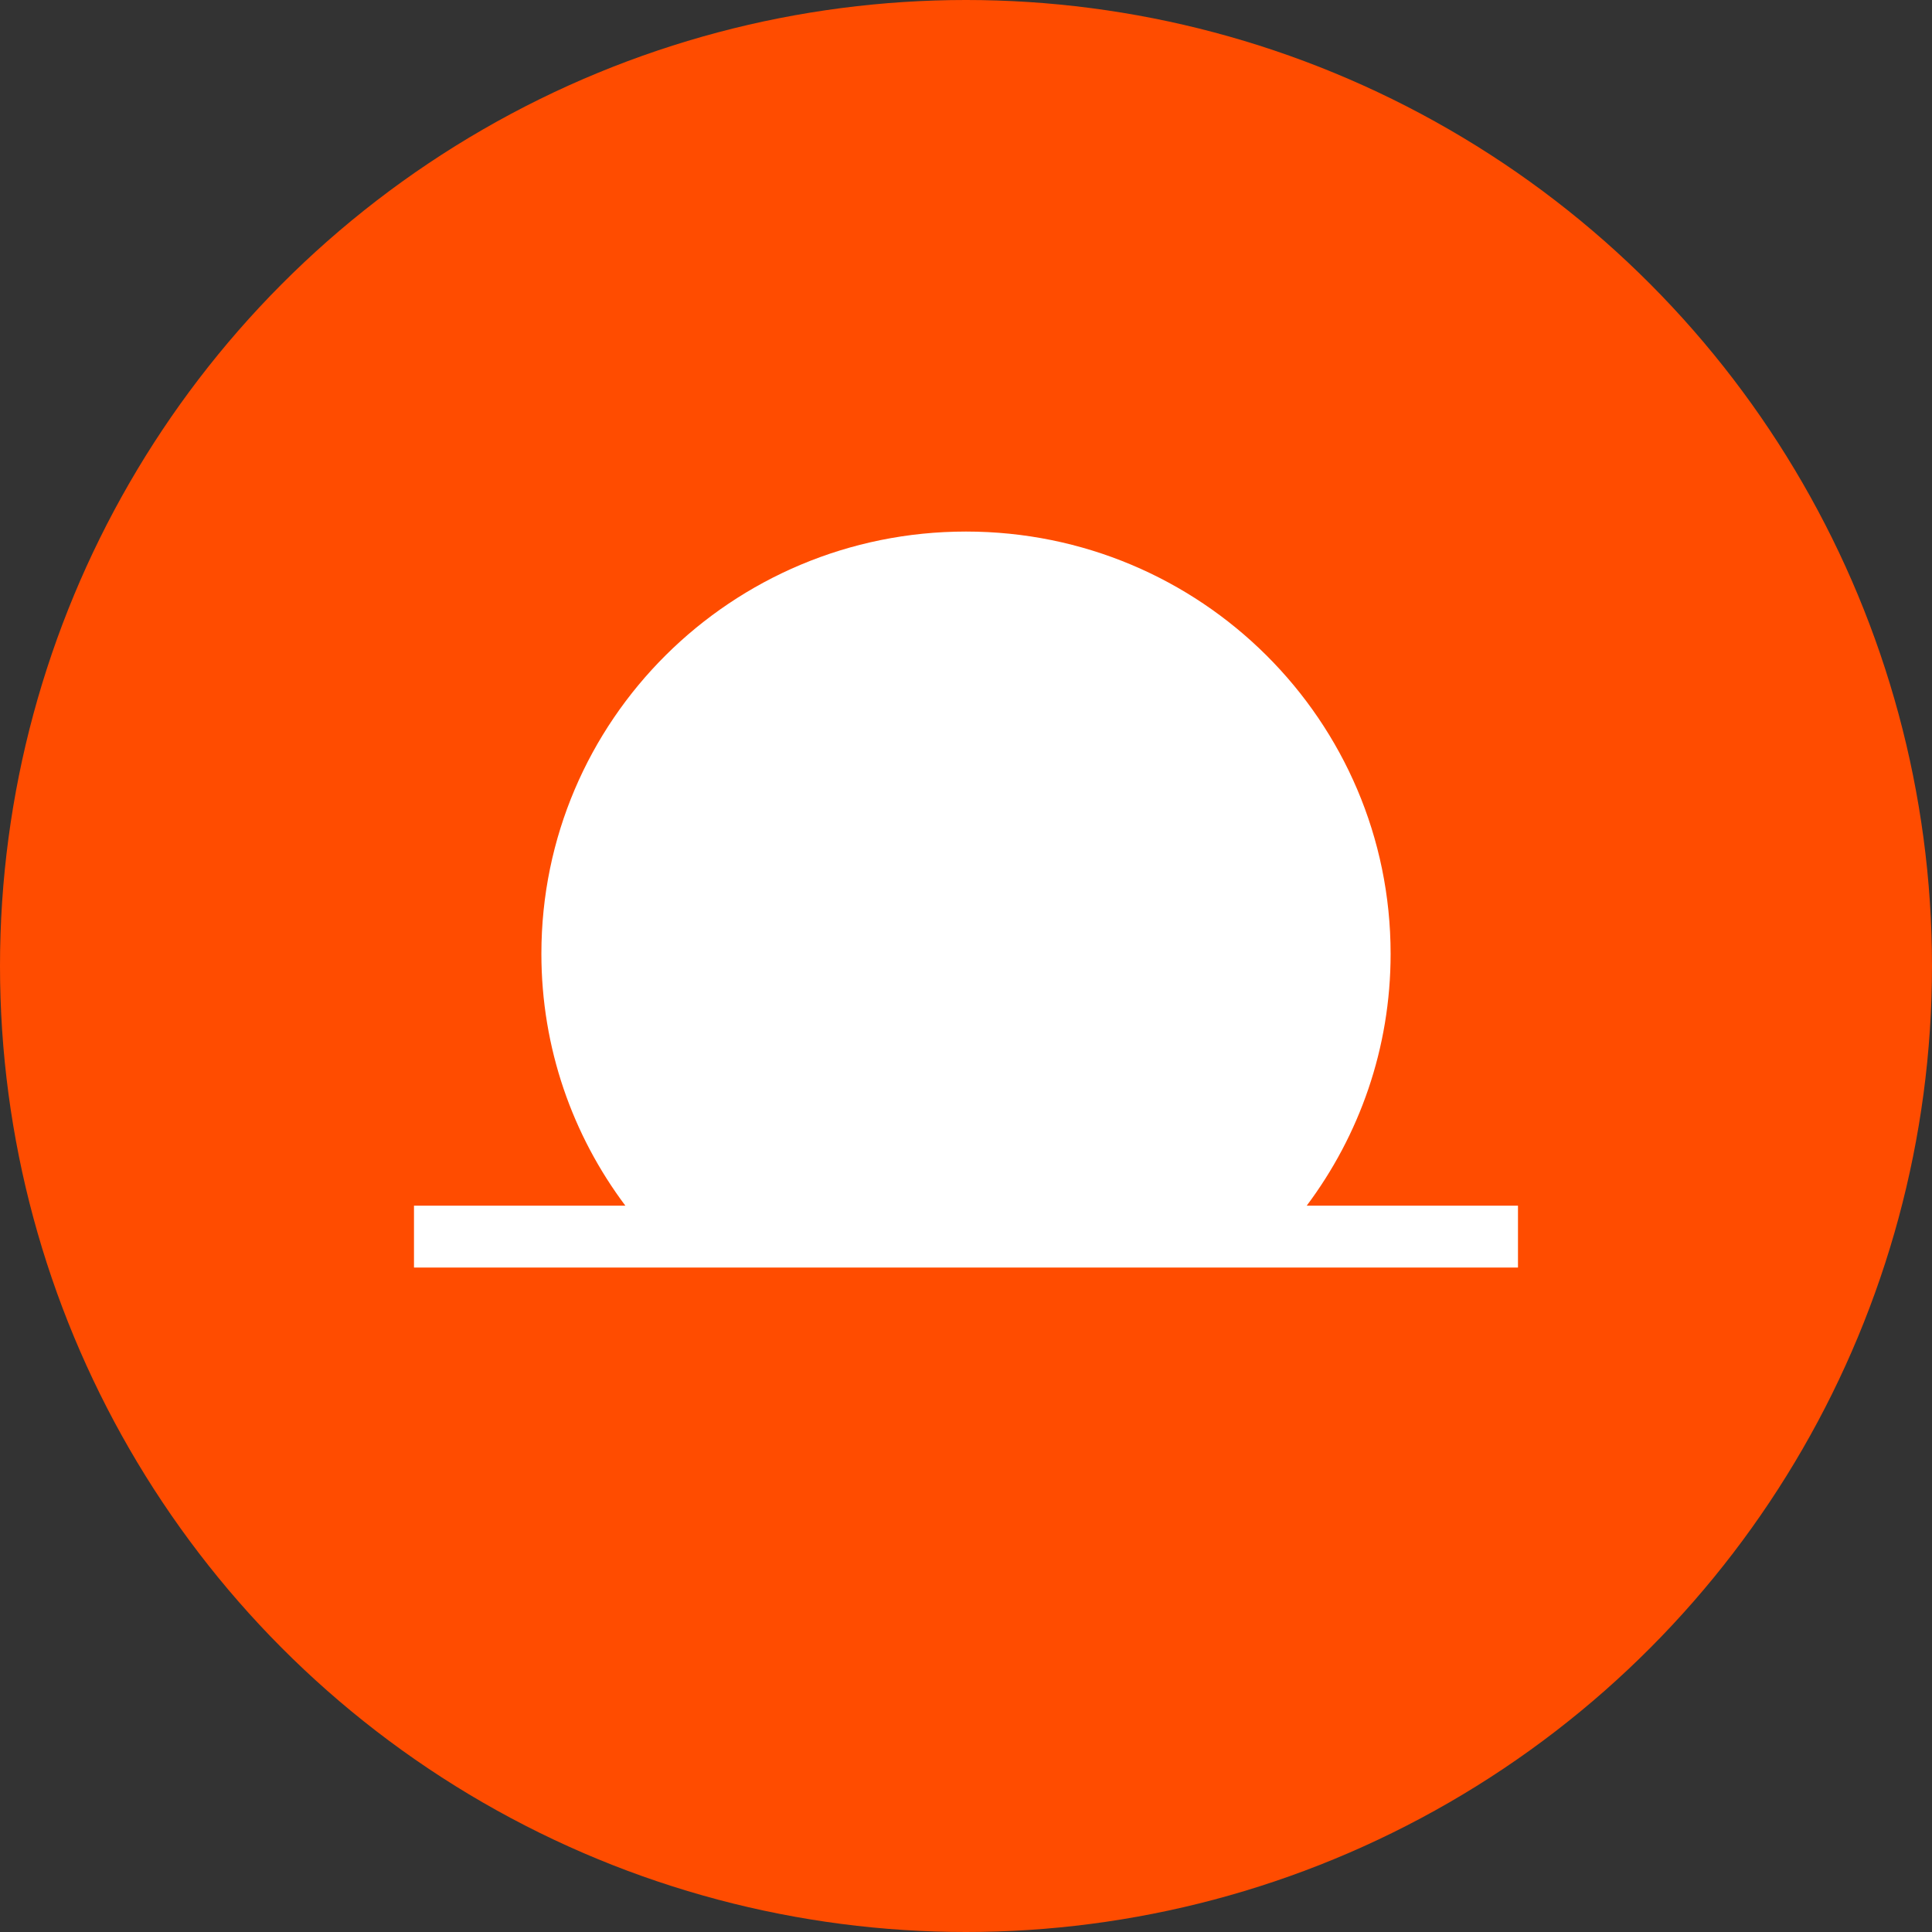
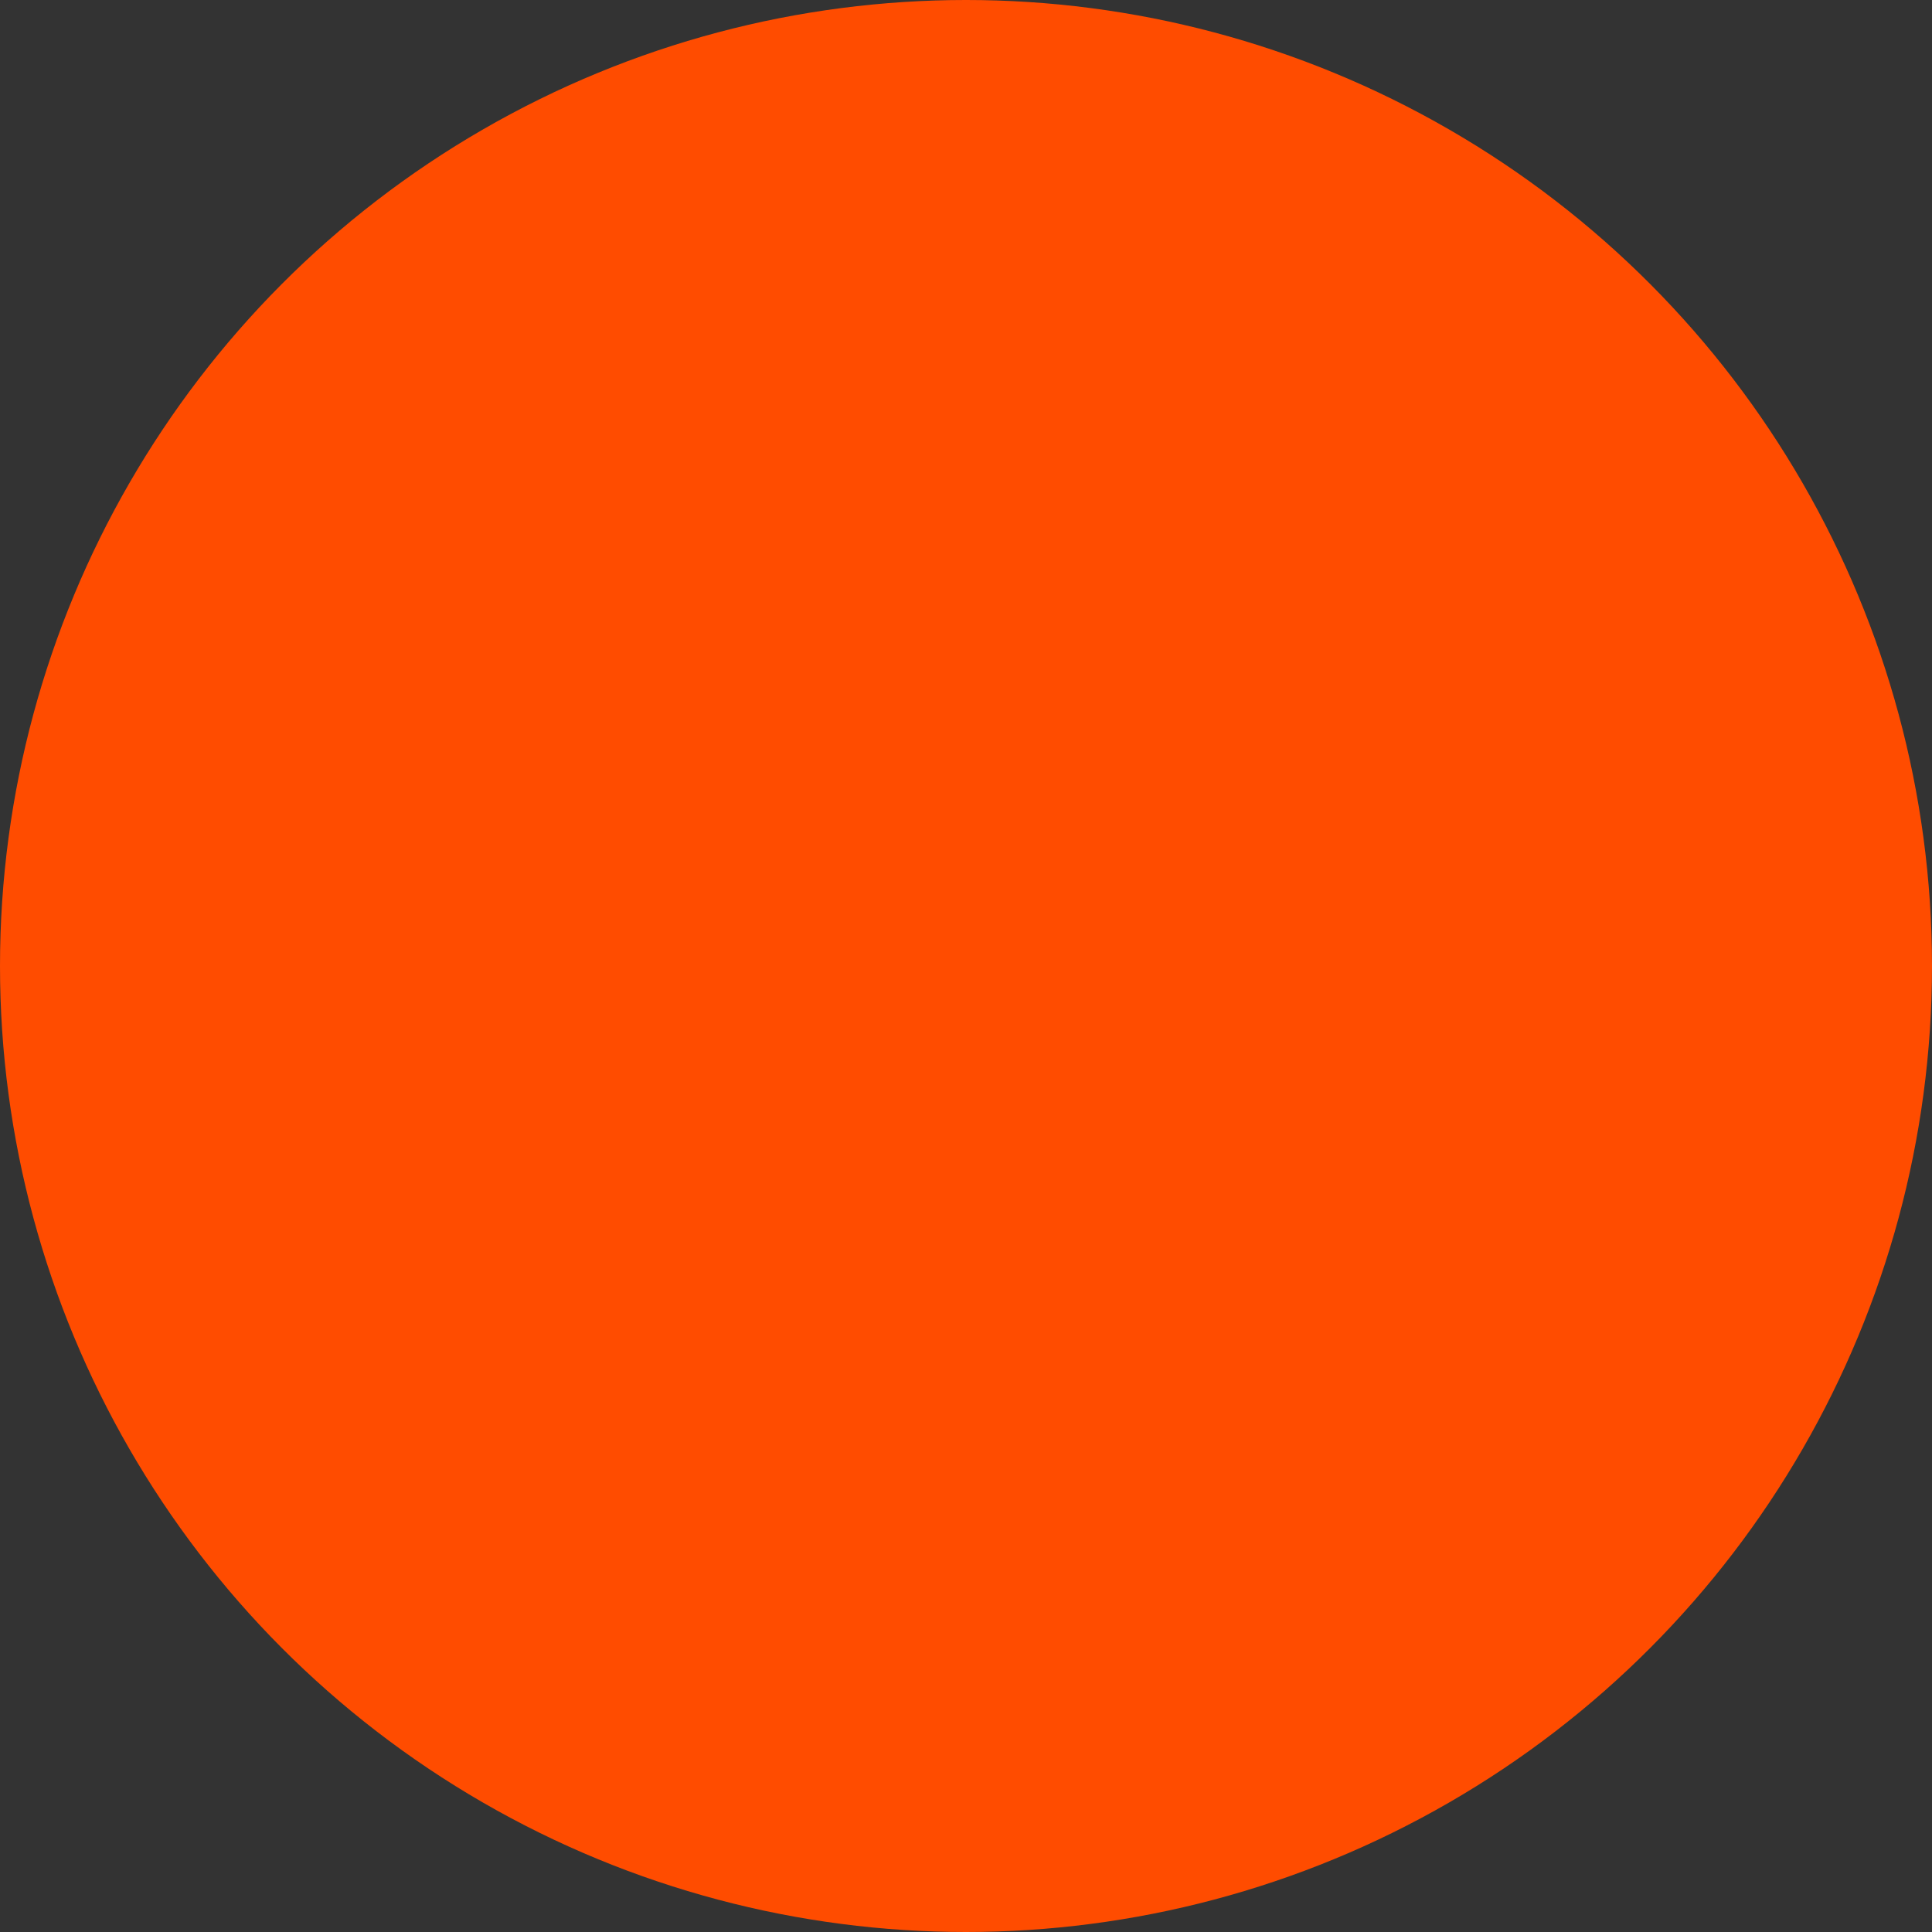
<svg xmlns="http://www.w3.org/2000/svg" width="54" height="54" viewBox="0 0 54 54" fill="none">
  <rect x="0" y="0" width="54" height="54" fill="#333333" stroke="none" />
  <circle cx="27" cy="27" r="27" fill="#FF4C00" />
-   <path d="M36.52 33.703C37.994 31.736 38.868 29.302 38.868 26.66C38.868 20.14 33.556 14.857 27 14.857C20.444 14.857 15.132 20.14 15.132 26.656C15.132 29.298 16.006 31.736 17.479 33.699H11.571V35.429H42.428V33.699H36.52V33.703Z" fill="white" />
</svg>